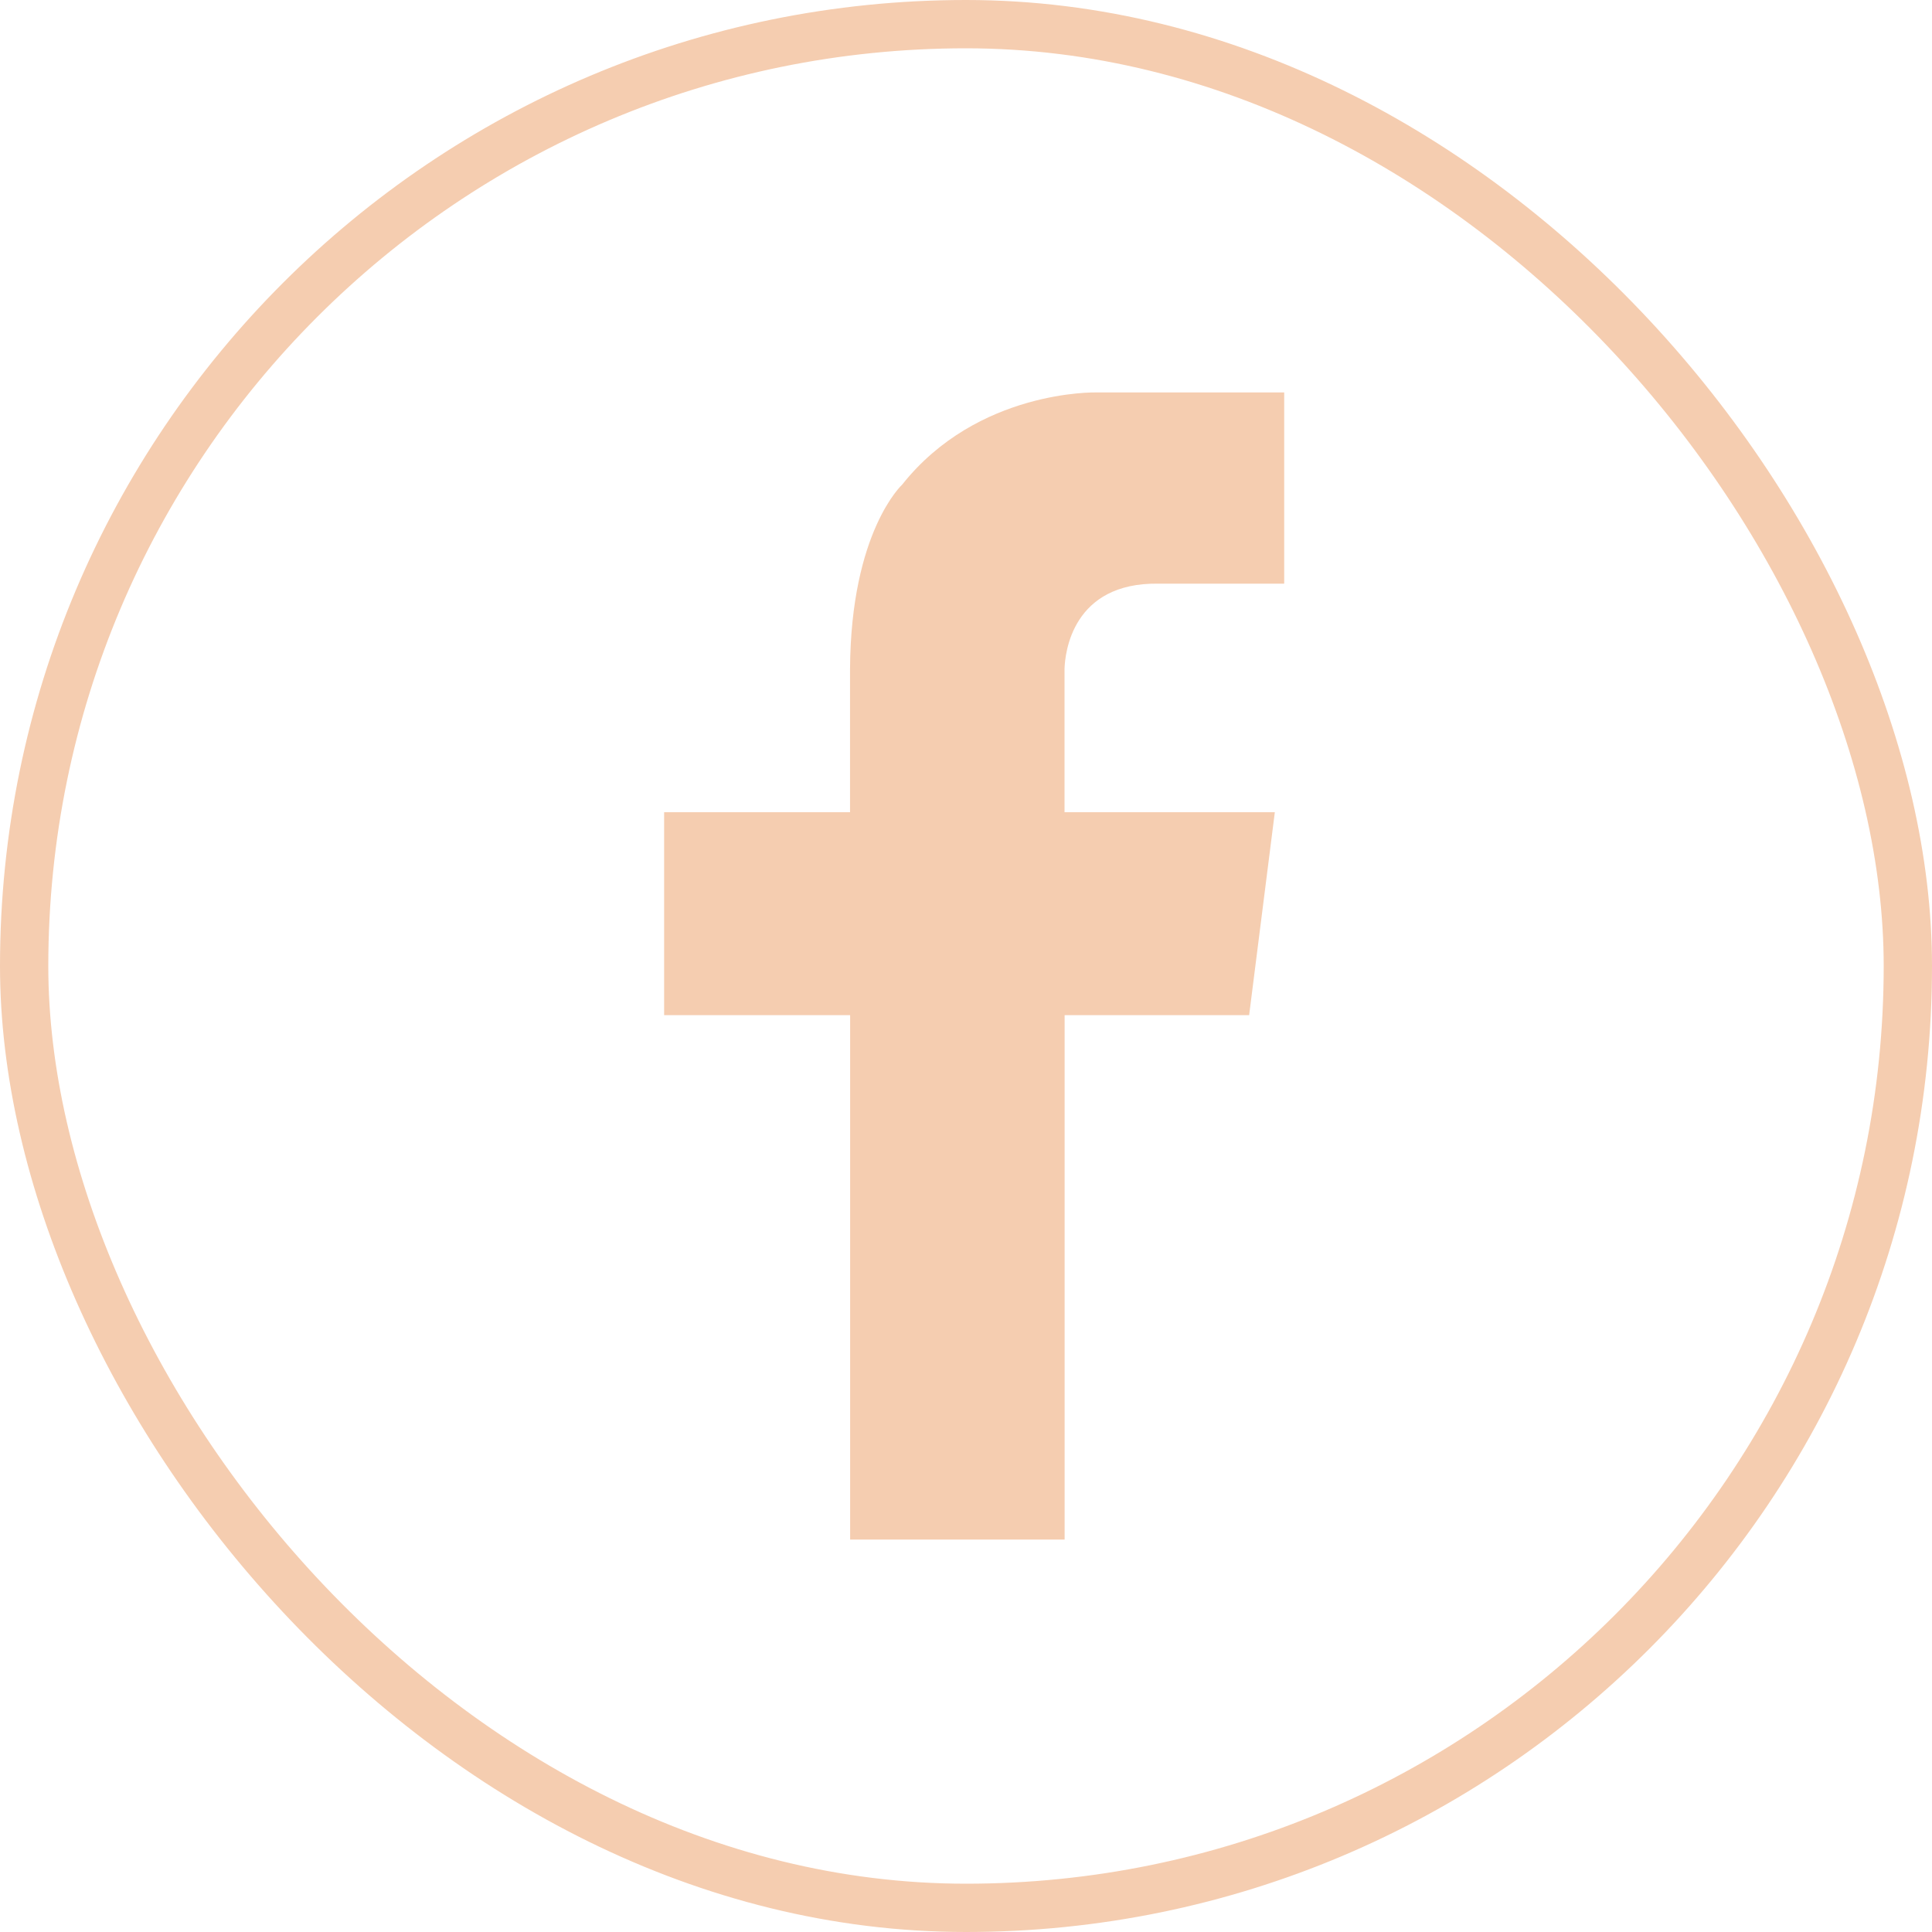
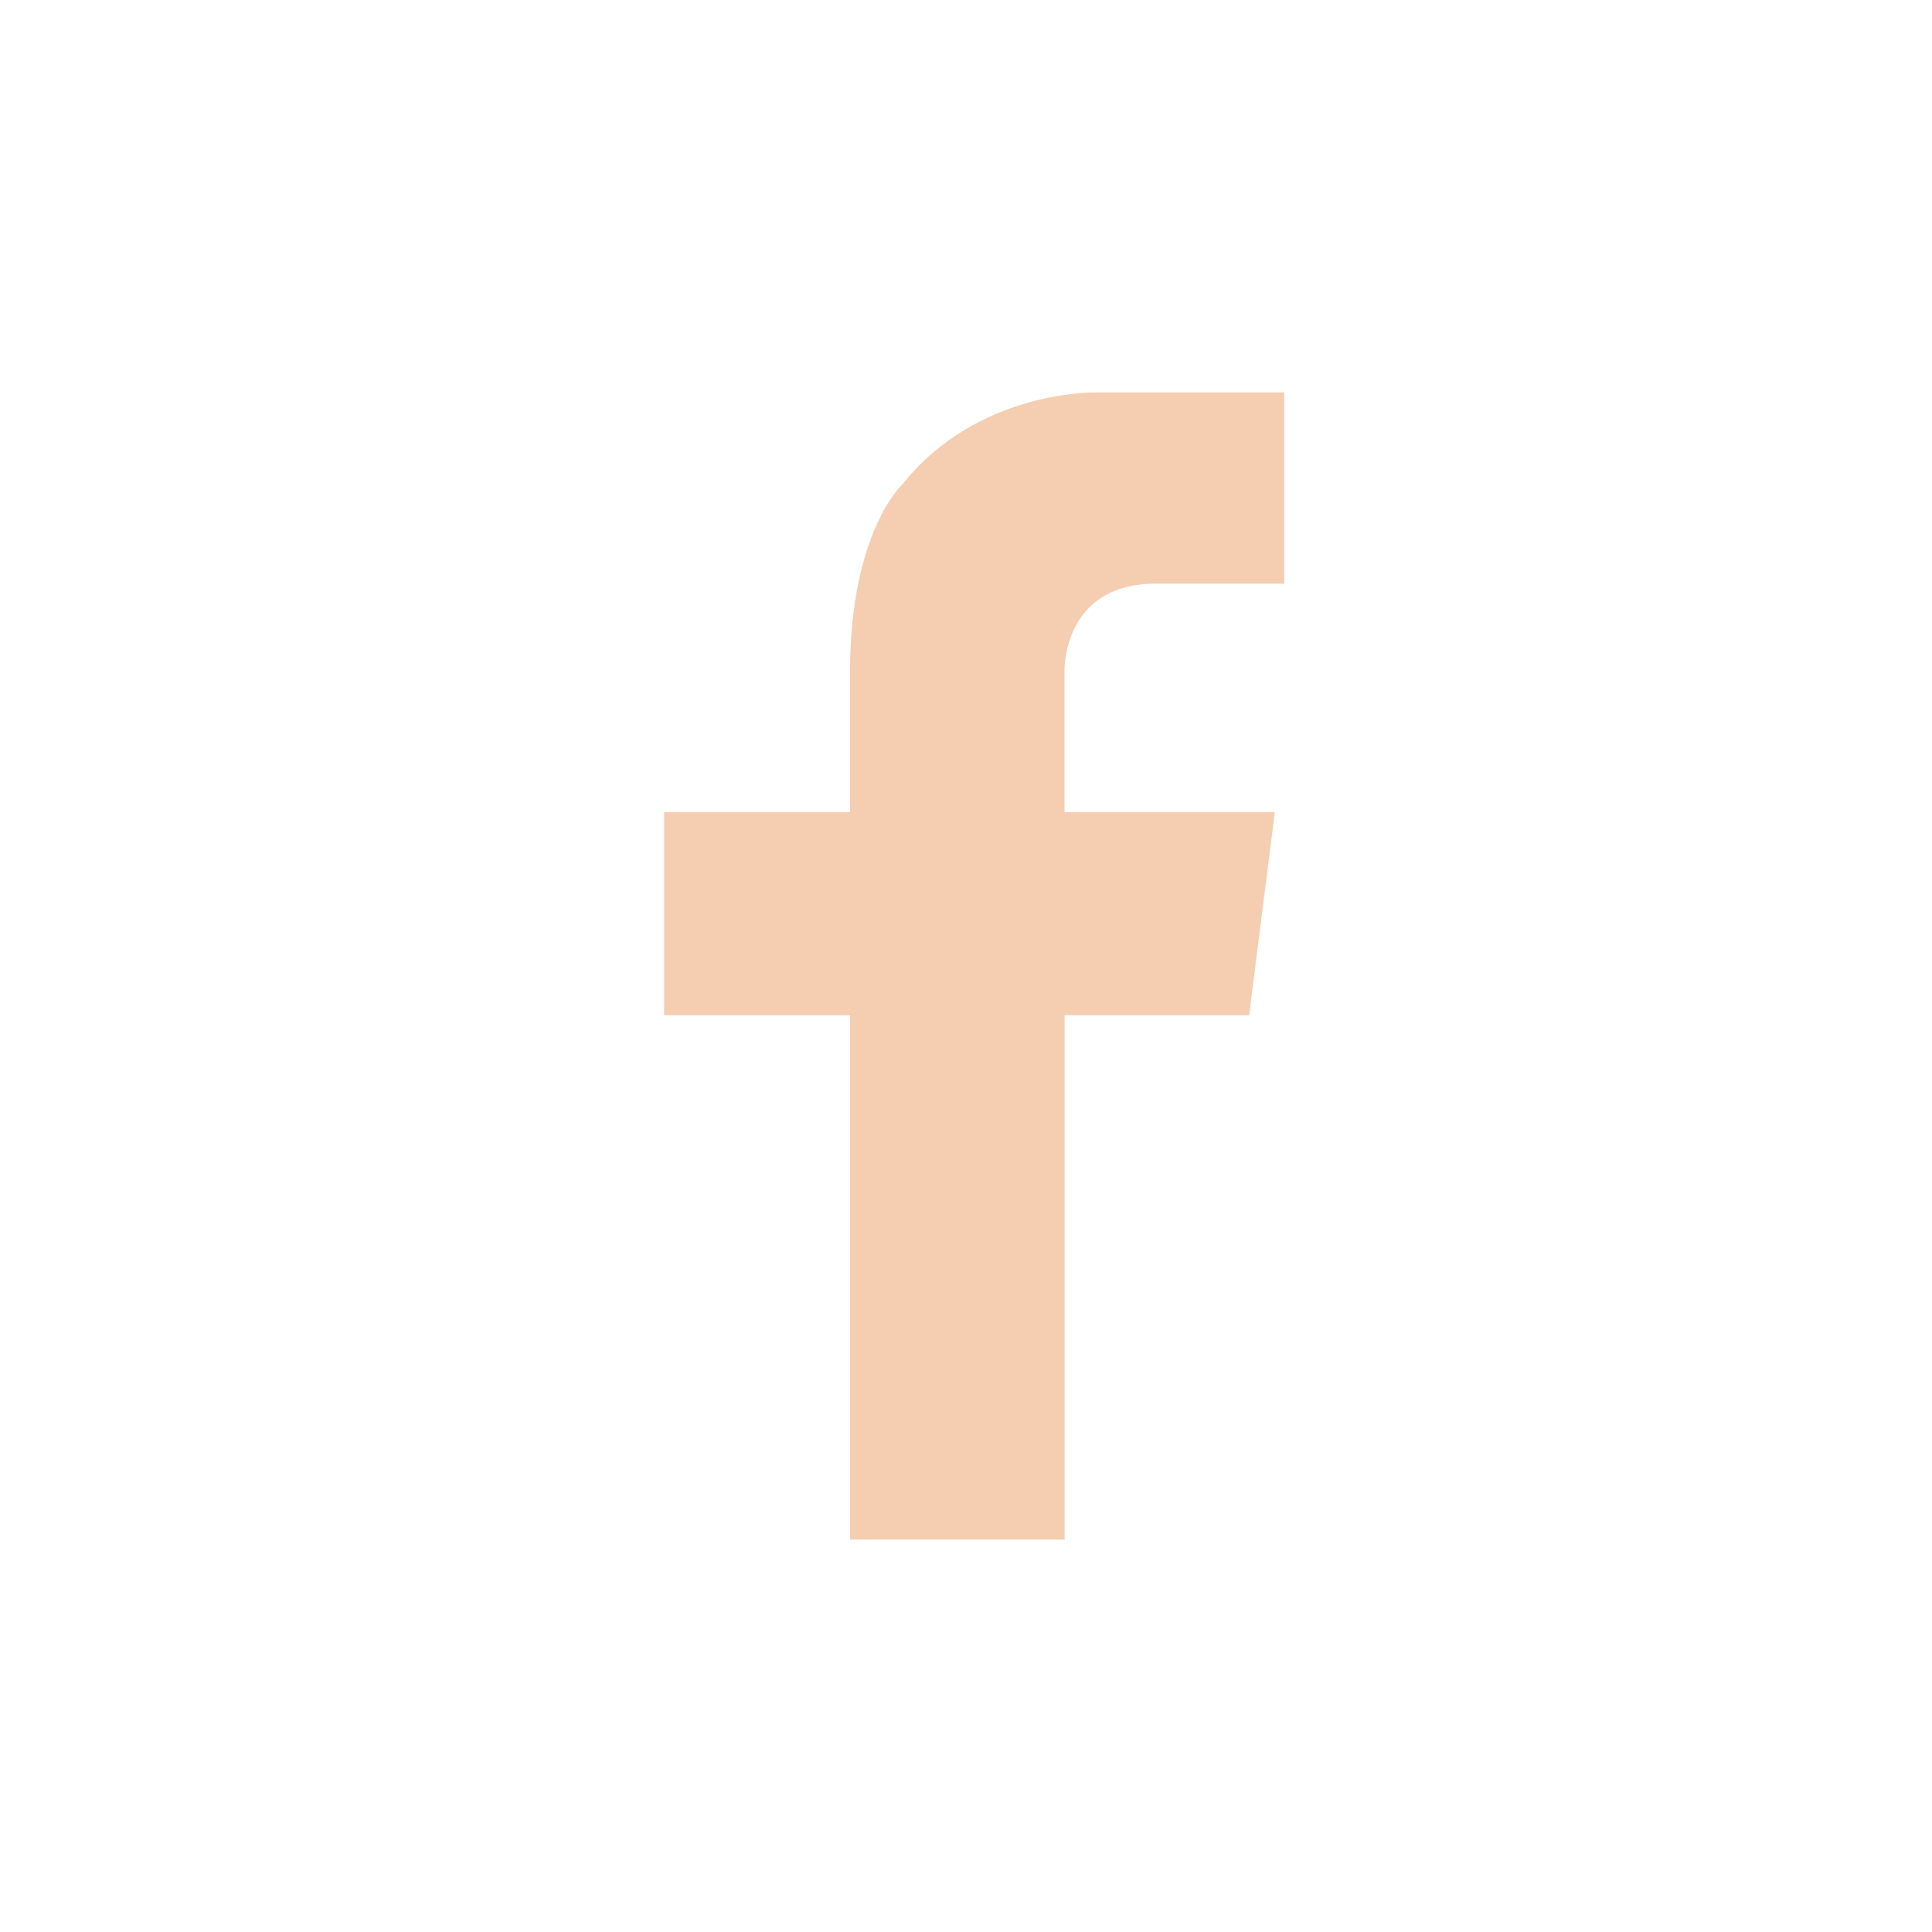
<svg xmlns="http://www.w3.org/2000/svg" width="40" height="40" viewBox="0 0 40 40" fill="none">
-   <rect x="0.5" y="0.5" width="39" height="39" rx="19.5" stroke="#F5CDB0" />
  <path d="M23.988 12.084H26.588V8.125H23.357H22.689C22.689 8.125 20.241 8.065 18.679 10.033C18.679 10.033 17.616 11.005 17.599 13.848V16.816H13.75V21.018H17.601V31.875H22.042V21.018H25.862L26.394 16.816H22.04V13.848C22.049 13.517 22.201 12.054 23.988 12.084Z" fill="#F5CDB0" />
</svg>